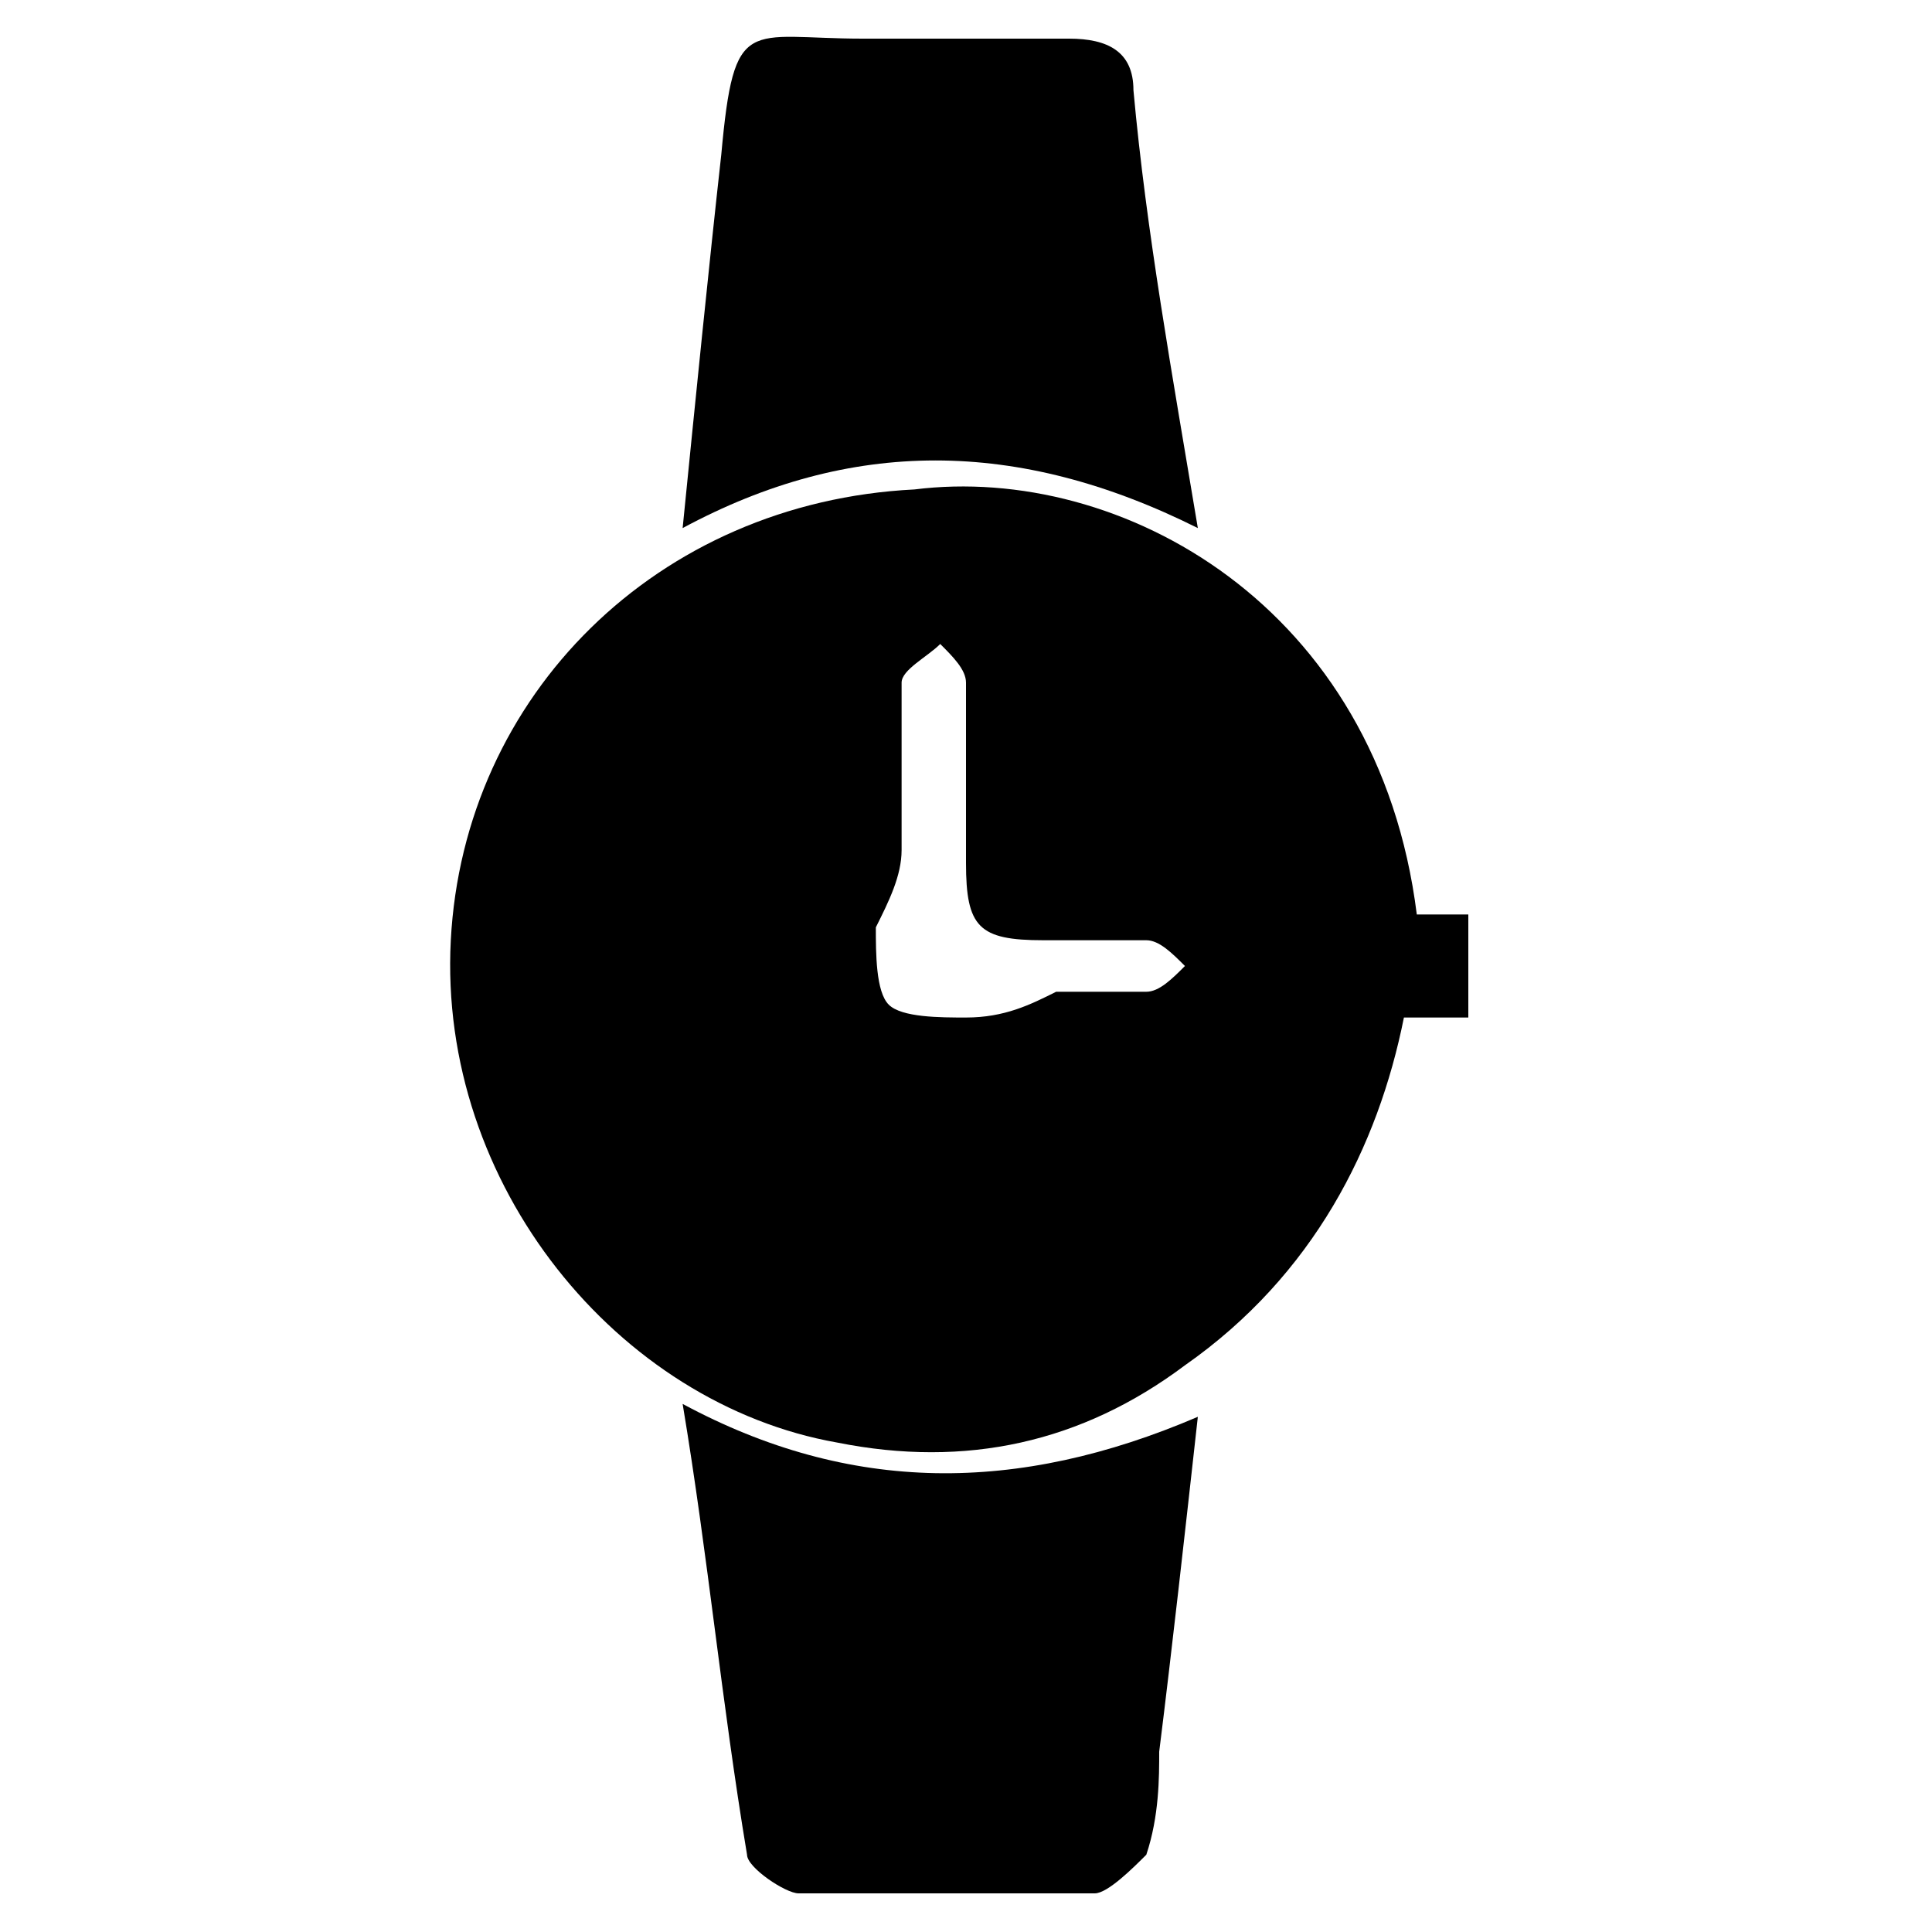
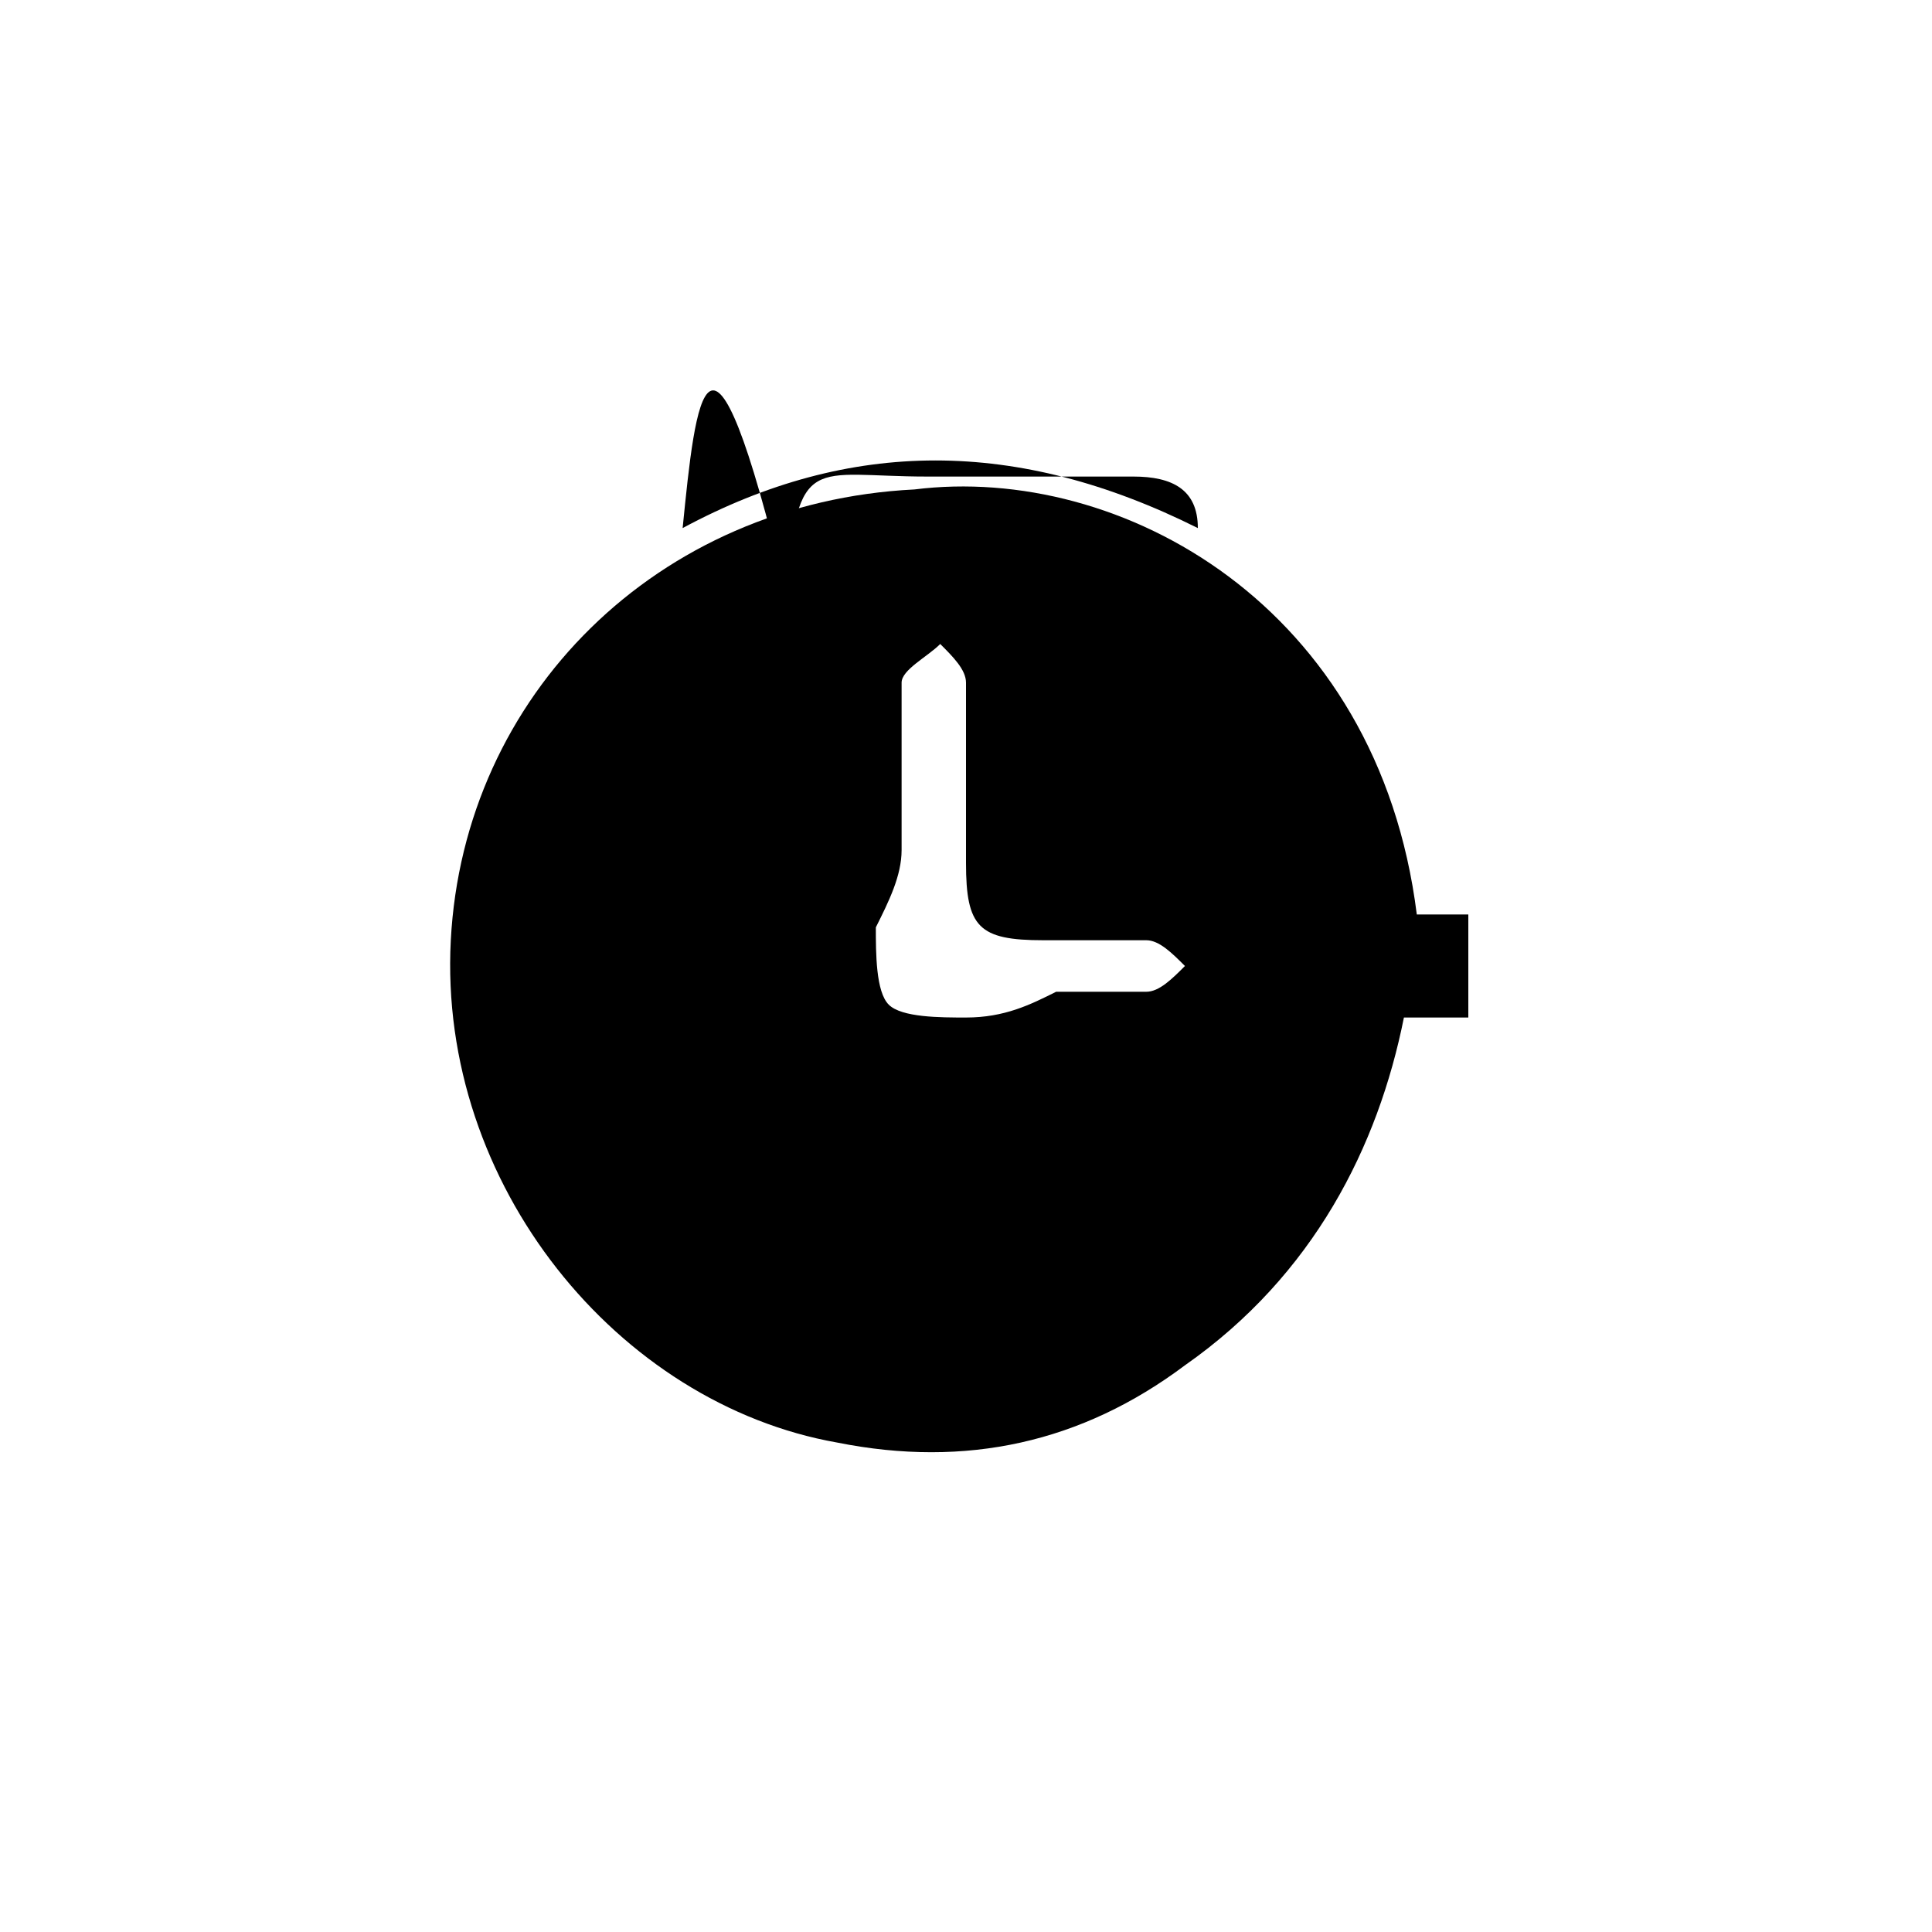
<svg xmlns="http://www.w3.org/2000/svg" version="1.1" id="Layer_1" x="0px" y="0px" viewBox="0 0 15 15" style="enable-background:new 0 0 15 15;" xml:space="preserve">
  <g>
    <path d="M11,7.1c-0.3-2.4-2.3-3.5-3.9-3.3C5.1,3.9,3.6,5.4,3.5,7.3c-0.1,1.9,1.3,3.6,3,3.9c1,0.2,1.9,0,2.7-0.6   c1-0.7,1.5-1.7,1.7-2.7c0.2,0,0.3,0,0.5,0c0-0.3,0-0.5,0-0.8C11.3,7.1,11.2,7.1,11,7.1z M8.9,7.7c-0.2,0-0.4,0-0.7,0   C8,7.8,7.8,7.9,7.5,7.9c-0.2,0-0.5,0-0.6-0.1C6.8,7.7,6.8,7.4,6.8,7.2C6.9,7,7,6.8,7,6.6c0-0.4,0-0.9,0-1.3C7,5.2,7.2,5.1,7.3,5   c0.1,0.1,0.2,0.2,0.2,0.3c0,0.3,0,0.5,0,0.8c0,0.2,0,0.4,0,0.6c0,0.5,0.1,0.6,0.6,0.6c0.3,0,0.5,0,0.8,0c0.1,0,0.2,0.1,0.3,0.2   C9.1,7.6,9,7.7,8.9,7.7z" />
-     <path d="M9.3,4.1C9.1,2.9,8.9,1.8,8.8,0.7c0-0.3-0.2-0.4-0.5-0.4c-0.5,0-1,0-1.6,0c-0.9,0-1-0.2-1.1,0.9C5.5,2.1,5.4,3.1,5.3,4.1   C6.6,3.4,7.9,3.4,9.3,4.1z" />
-     <path d="M5.3,10.9c0.2,1.2,0.3,2.3,0.5,3.5c0,0.1,0.3,0.3,0.4,0.3c0.8,0,1.5,0,2.3,0c0.1,0,0.3-0.2,0.4-0.3   c0.1-0.3,0.1-0.6,0.1-0.8c0.1-0.8,0.2-1.7,0.3-2.6C7.9,11.6,6.6,11.6,5.3,10.9z" />
+     <path d="M9.3,4.1c0-0.3-0.2-0.4-0.5-0.4c-0.5,0-1,0-1.6,0c-0.9,0-1-0.2-1.1,0.9C5.5,2.1,5.4,3.1,5.3,4.1   C6.6,3.4,7.9,3.4,9.3,4.1z" />
  </g>
</svg>